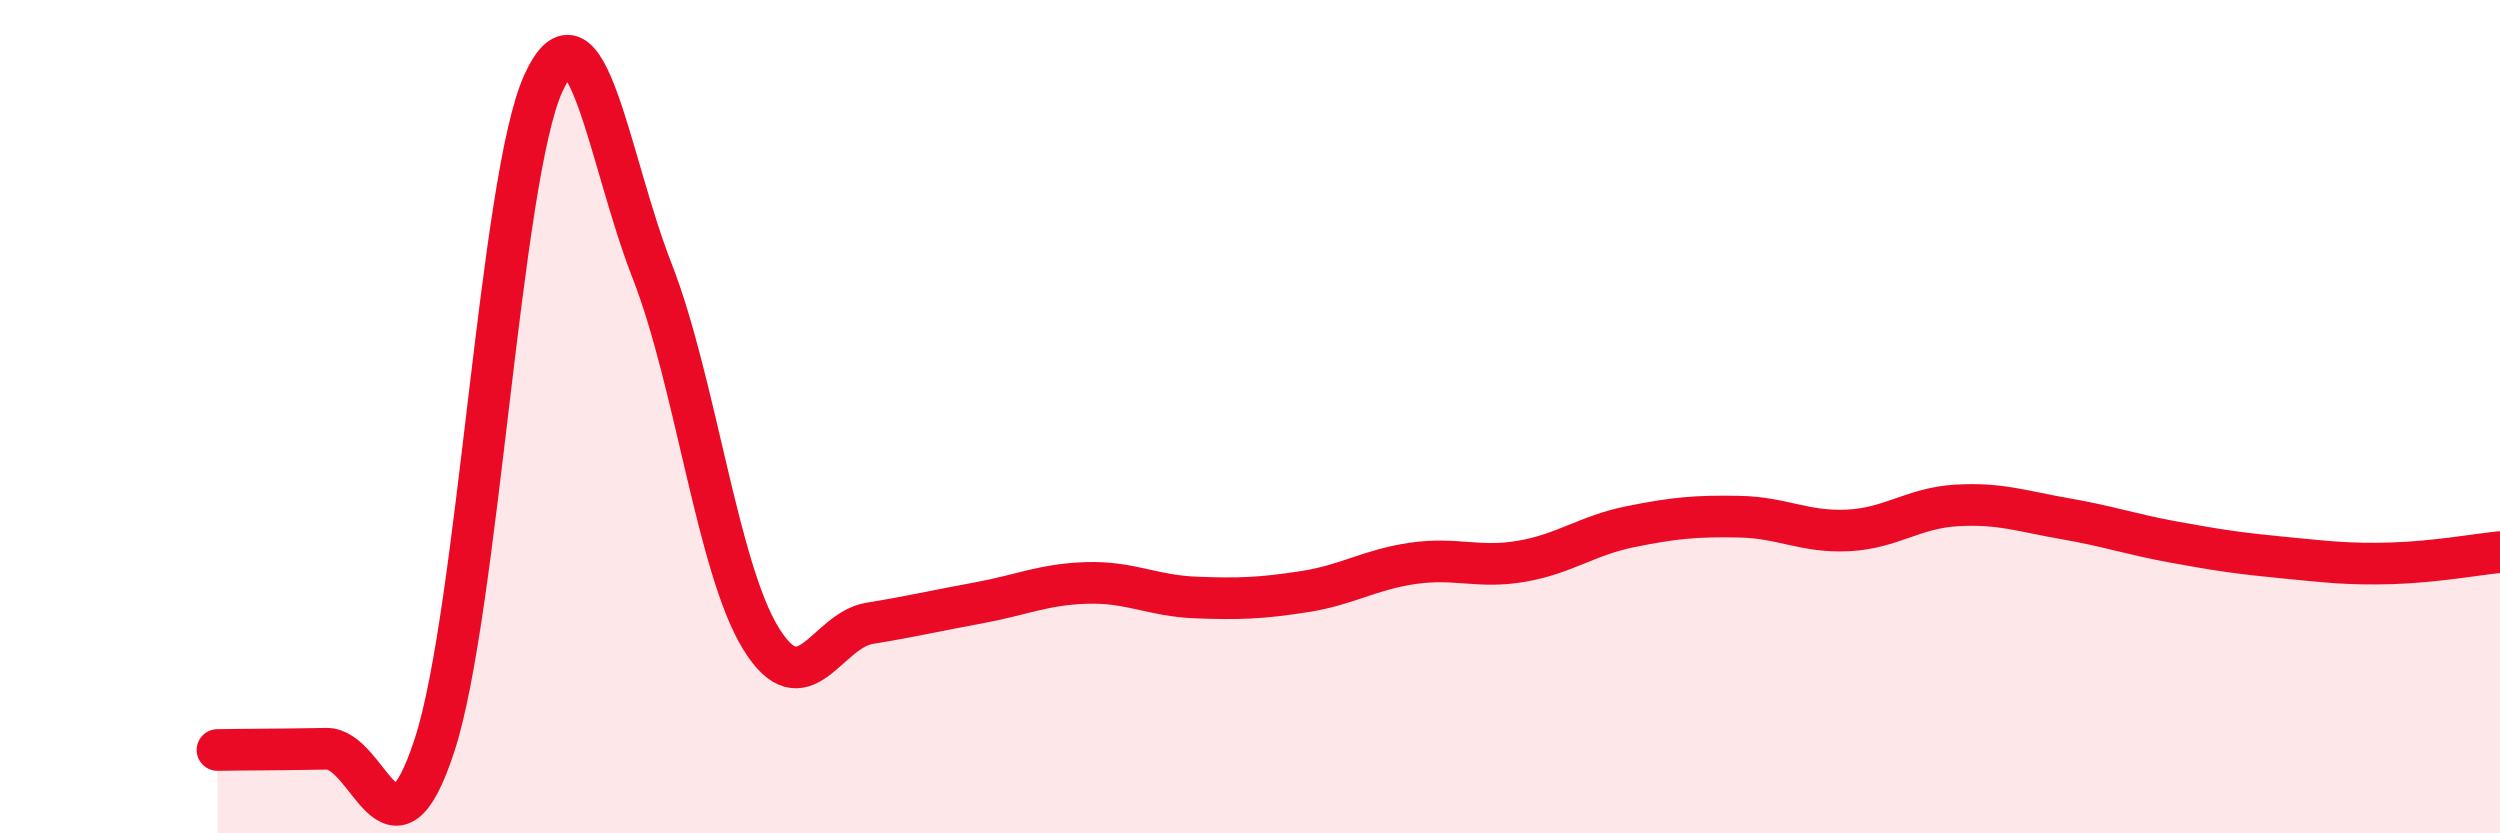
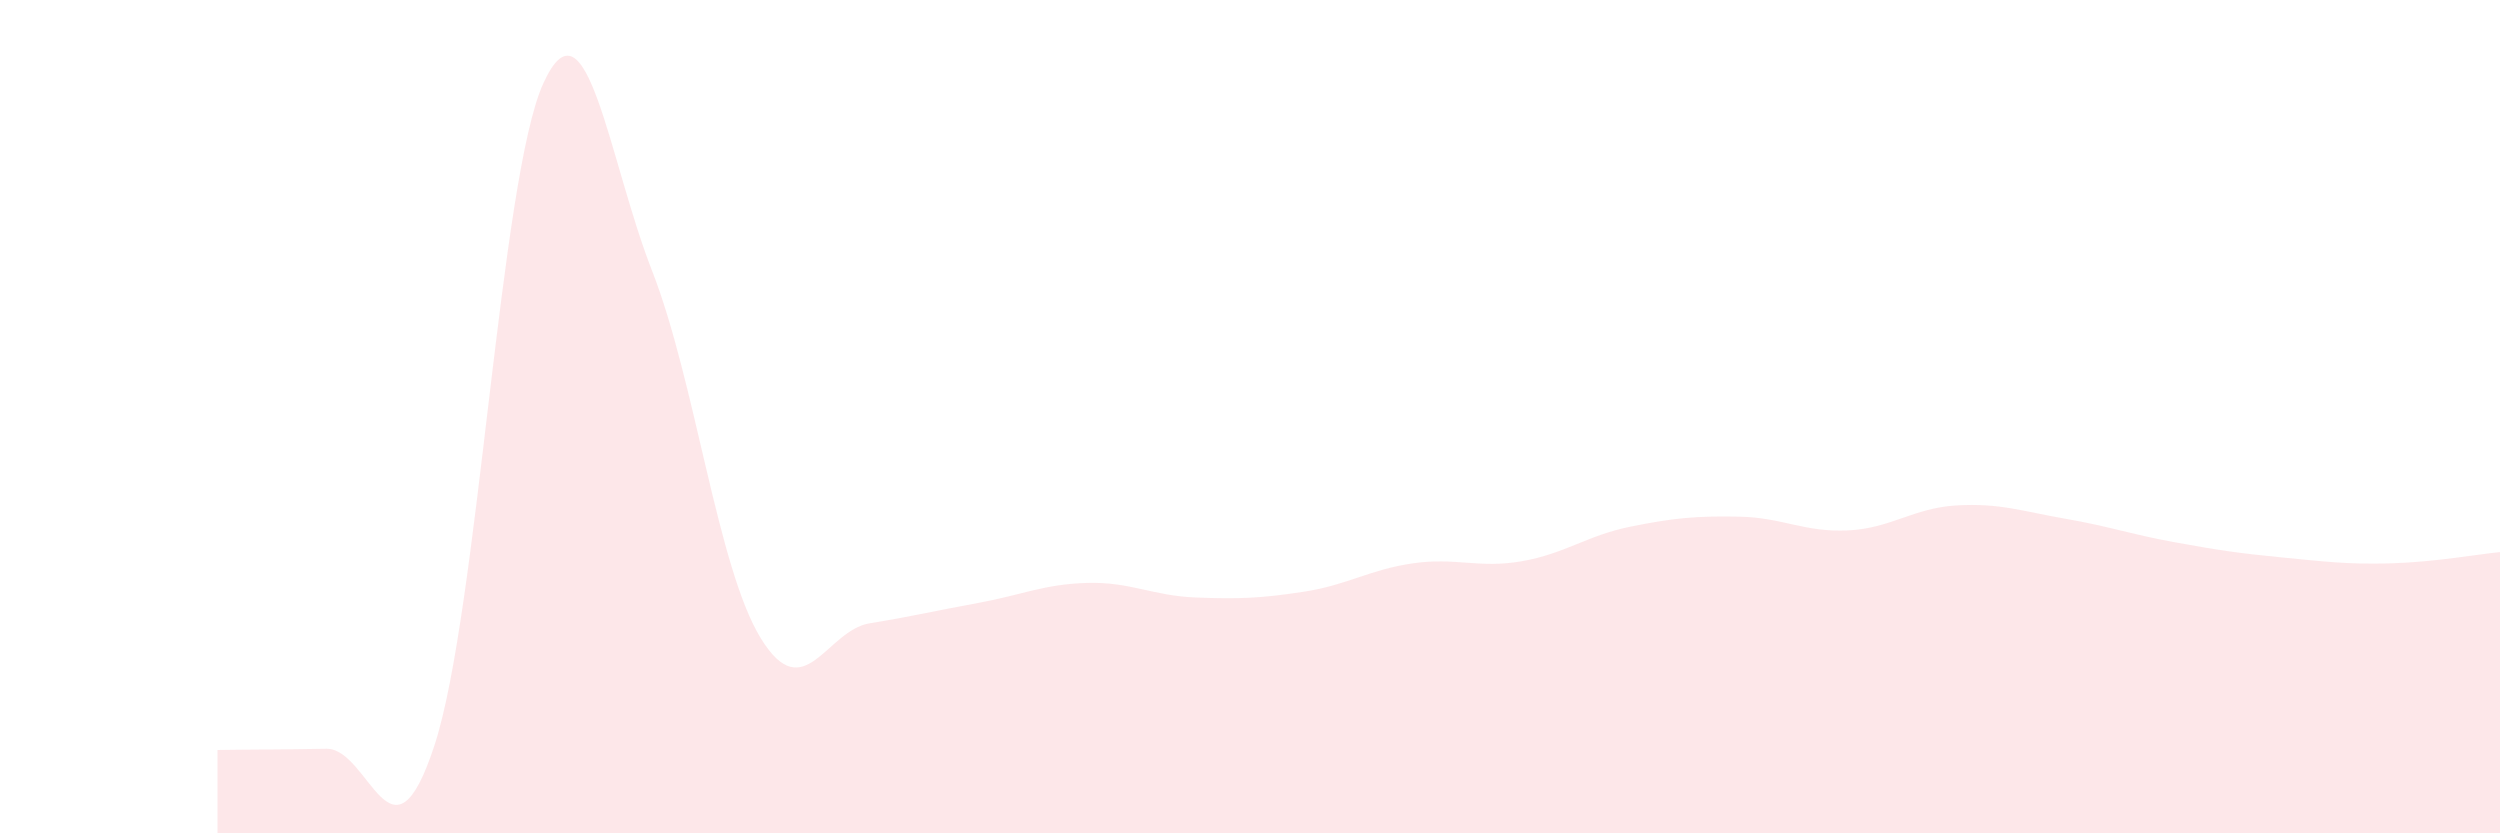
<svg xmlns="http://www.w3.org/2000/svg" width="60" height="20" viewBox="0 0 60 20">
  <path d="M 5.22,18 C 5.74,17.99 6.79,17.99 7.83,17.97 C 8.87,17.95 9.39,21.07 10.43,17.88 C 11.47,14.69 12,4.28 13.04,2 C 14.08,-0.28 14.61,3.84 15.65,6.5 C 16.69,9.16 17.22,13.63 18.26,15.32 C 19.3,17.01 19.83,15.13 20.87,14.96 C 21.91,14.79 22.44,14.66 23.48,14.47 C 24.52,14.28 25.05,14.02 26.09,13.99 C 27.13,13.96 27.66,14.3 28.7,14.34 C 29.74,14.38 30.26,14.36 31.3,14.2 C 32.34,14.04 32.87,13.67 33.91,13.52 C 34.95,13.37 35.48,13.65 36.52,13.47 C 37.56,13.29 38.09,12.85 39.13,12.64 C 40.17,12.43 40.7,12.38 41.74,12.4 C 42.78,12.42 43.31,12.78 44.35,12.73 C 45.39,12.68 45.92,12.19 46.96,12.13 C 48,12.07 48.53,12.27 49.57,12.45 C 50.61,12.63 51.13,12.82 52.17,13.01 C 53.21,13.2 53.74,13.28 54.78,13.38 C 55.82,13.48 56.35,13.55 57.39,13.52 C 58.43,13.49 59.48,13.3 60,13.25L60 20L5.22 20Z" fill="#EB0A25" opacity="0.1" stroke-linecap="round" stroke-linejoin="round" />
-   <path d="M 5.22,18 C 5.74,17.99 6.79,17.99 7.83,17.97 C 8.87,17.95 9.39,21.07 10.43,17.88 C 11.47,14.69 12,4.28 13.04,2 C 14.08,-0.28 14.61,3.84 15.65,6.5 C 16.69,9.16 17.22,13.63 18.26,15.32 C 19.3,17.01 19.83,15.13 20.87,14.96 C 21.91,14.79 22.44,14.66 23.48,14.47 C 24.52,14.28 25.05,14.02 26.09,13.99 C 27.13,13.96 27.66,14.3 28.7,14.34 C 29.74,14.38 30.26,14.36 31.3,14.2 C 32.34,14.04 32.87,13.67 33.91,13.52 C 34.95,13.37 35.48,13.65 36.52,13.47 C 37.56,13.29 38.09,12.85 39.13,12.64 C 40.17,12.43 40.7,12.38 41.74,12.4 C 42.78,12.42 43.31,12.78 44.35,12.73 C 45.39,12.68 45.92,12.19 46.96,12.13 C 48,12.07 48.53,12.27 49.57,12.45 C 50.61,12.63 51.13,12.82 52.17,13.01 C 53.21,13.2 53.74,13.28 54.78,13.38 C 55.82,13.48 56.35,13.55 57.39,13.52 C 58.43,13.49 59.48,13.3 60,13.25" stroke="#EB0A25" stroke-width="1" fill="none" stroke-linecap="round" stroke-linejoin="round" />
</svg>